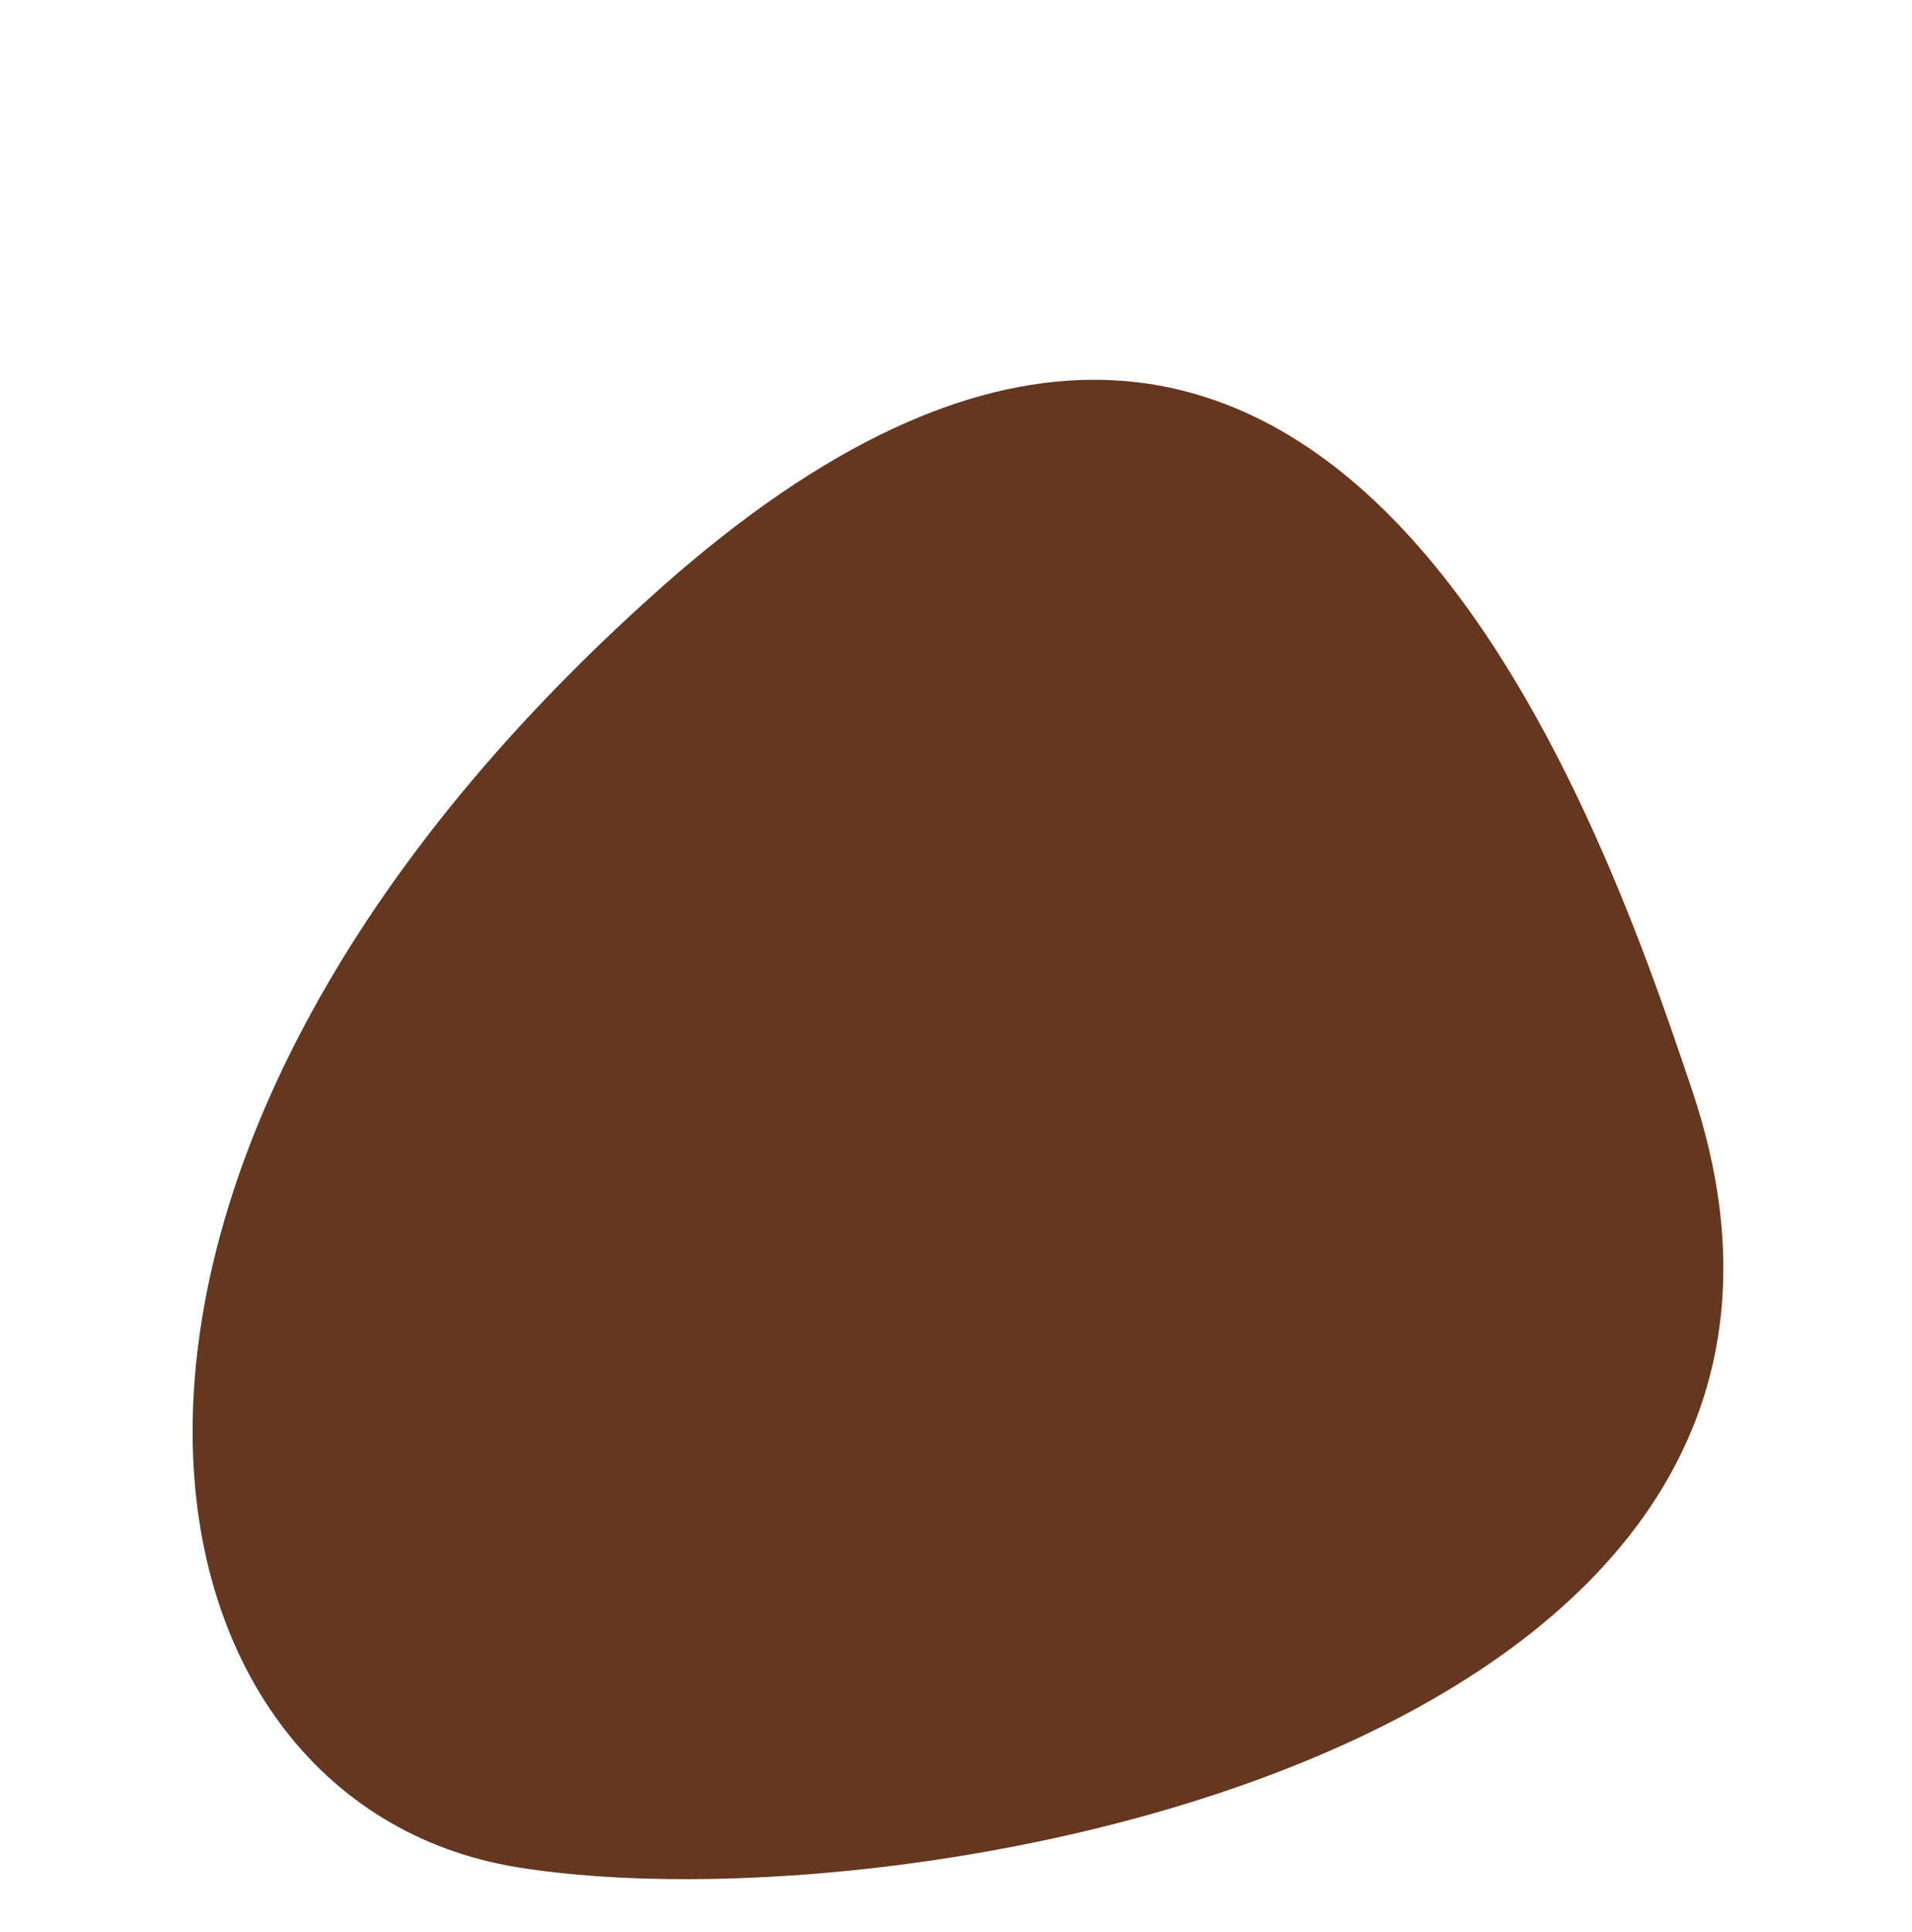
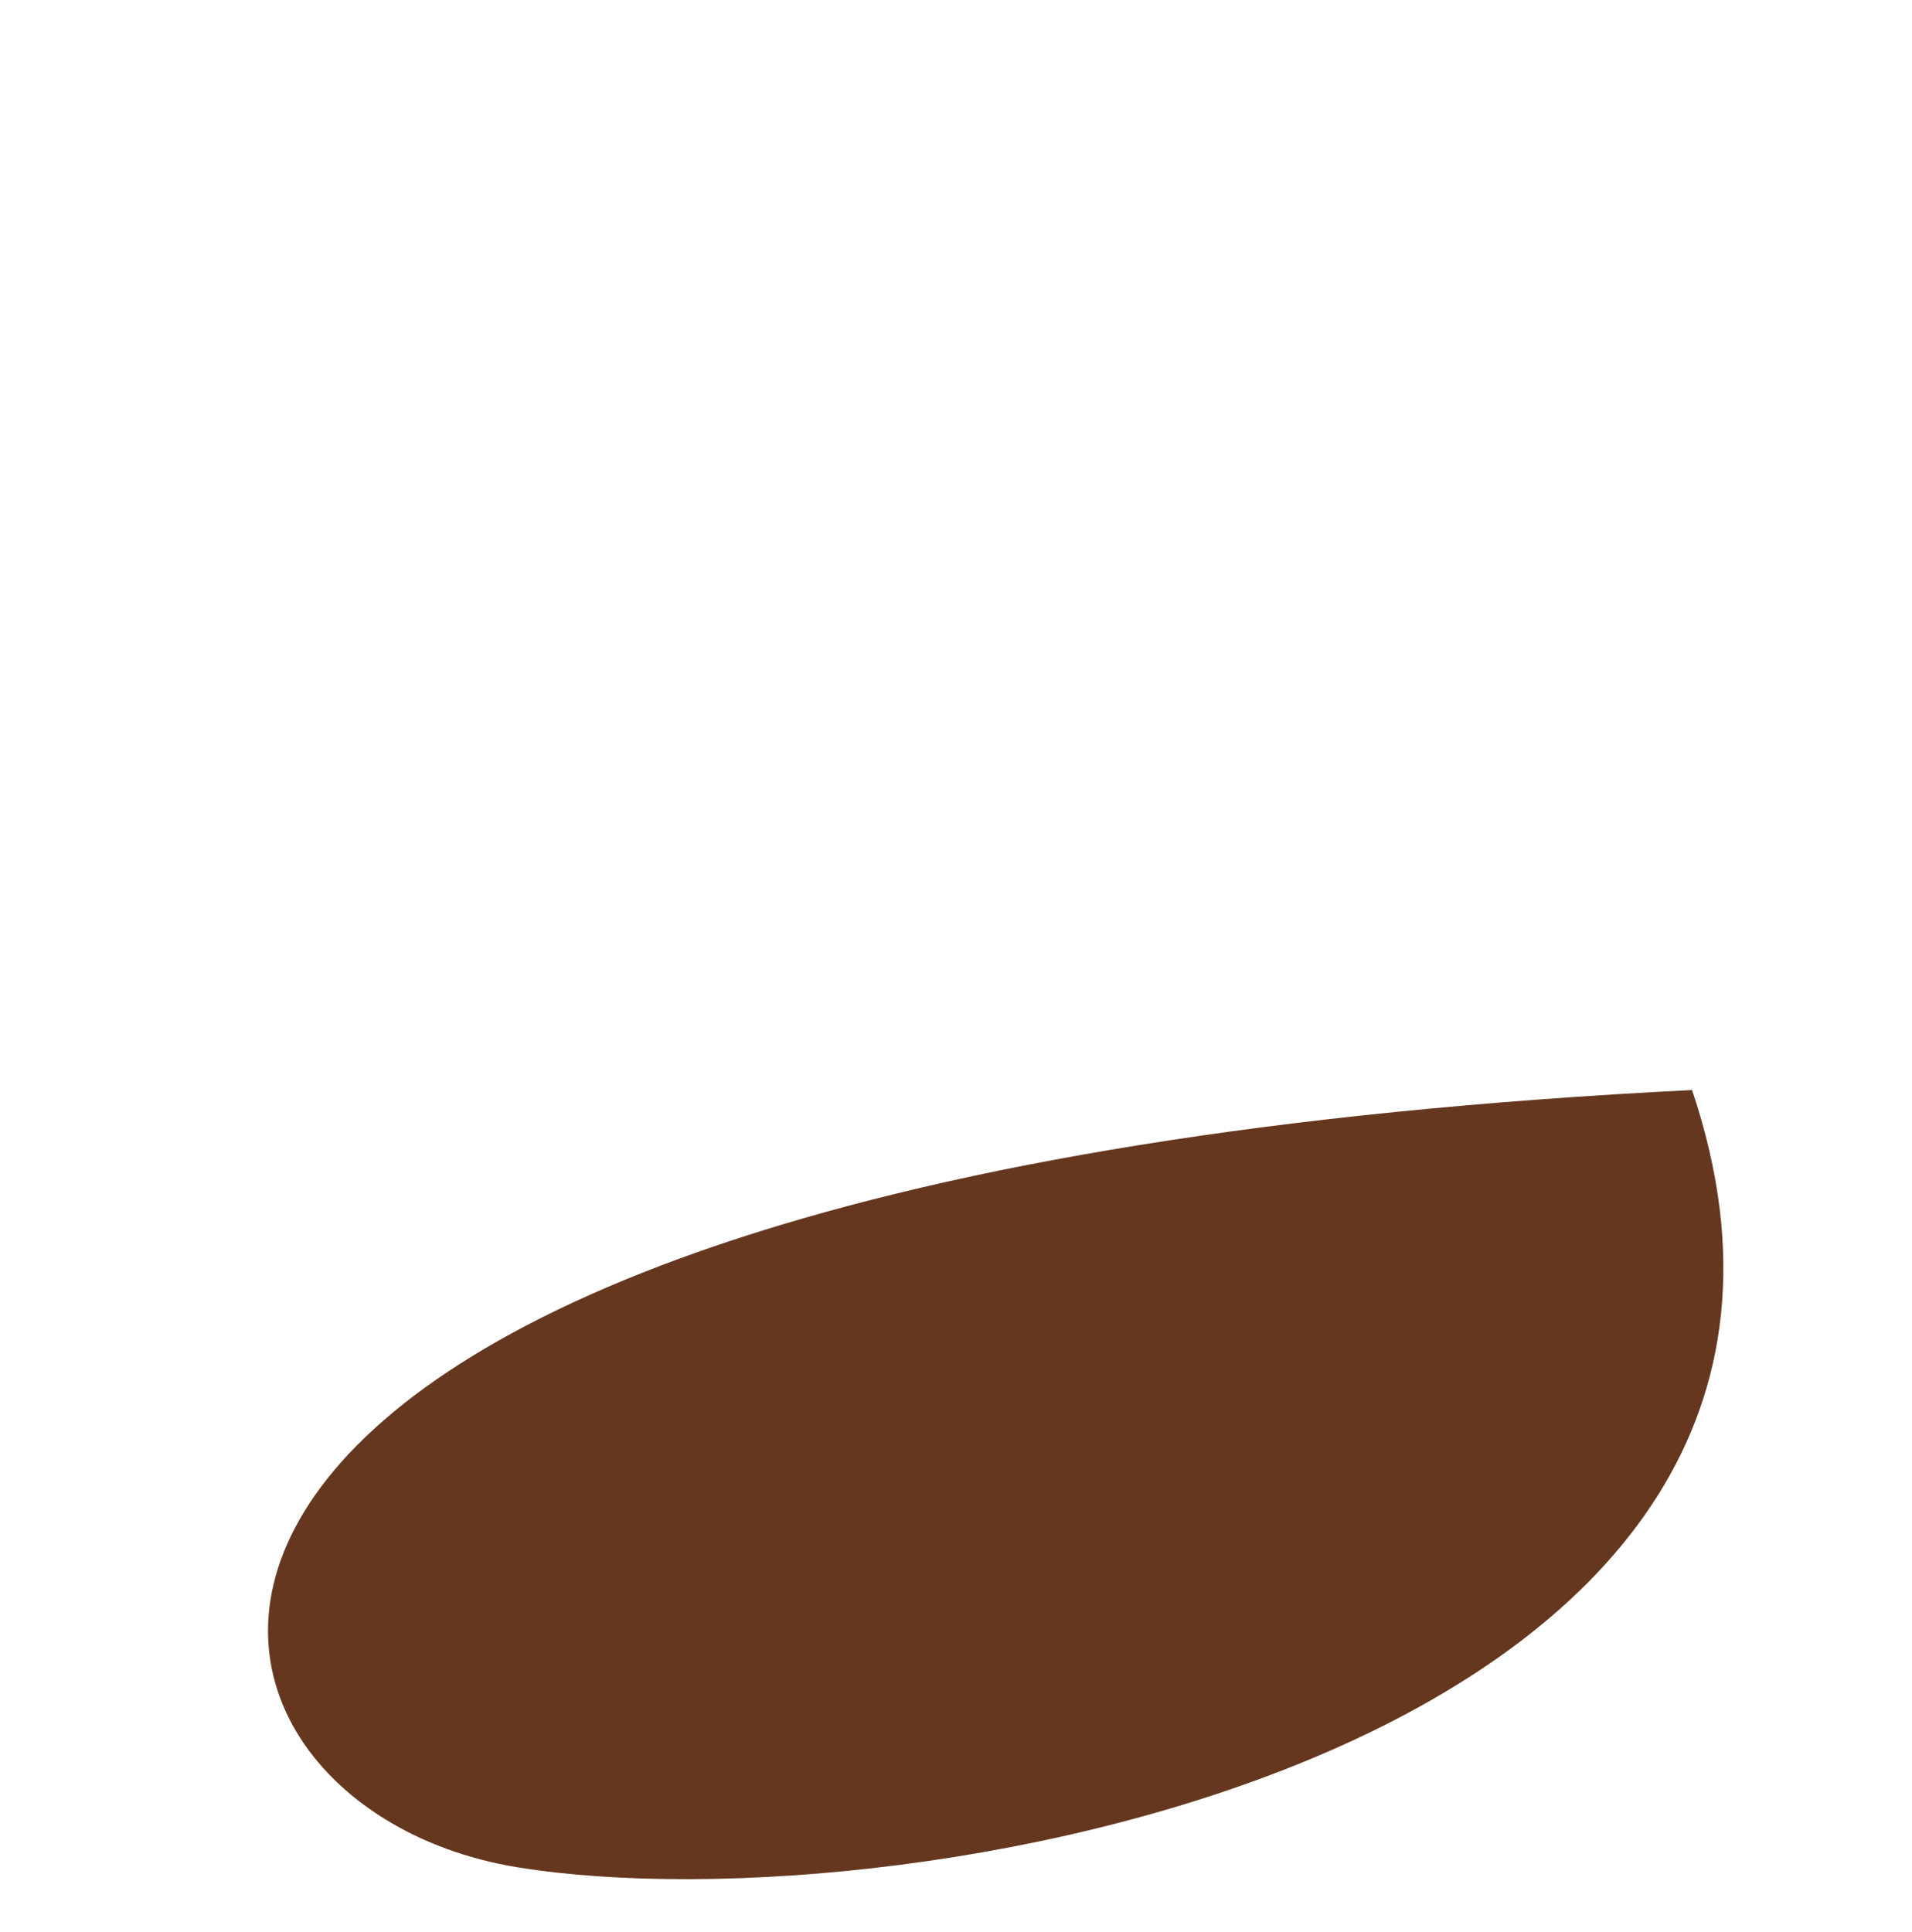
<svg xmlns="http://www.w3.org/2000/svg" height="920.6" preserveAspectRatio="xMidYMid meet" version="1.0" viewBox="-24.6 -106.3 911.3 920.6" width="911.3" zoomAndPan="magnify">
  <g id="change1_1">
-     <path d="M 781.867 413.207 C 738.309 283.719 606.066 -106.324 290.758 173.543 C -24.555 453.41 32.879 753.062 222.125 783.648 C 411.371 814.238 886.715 724.887 781.867 413.207" fill="#65371e" />
+     <path d="M 781.867 413.207 C -24.555 453.41 32.879 753.062 222.125 783.648 C 411.371 814.238 886.715 724.887 781.867 413.207" fill="#65371e" />
  </g>
</svg>